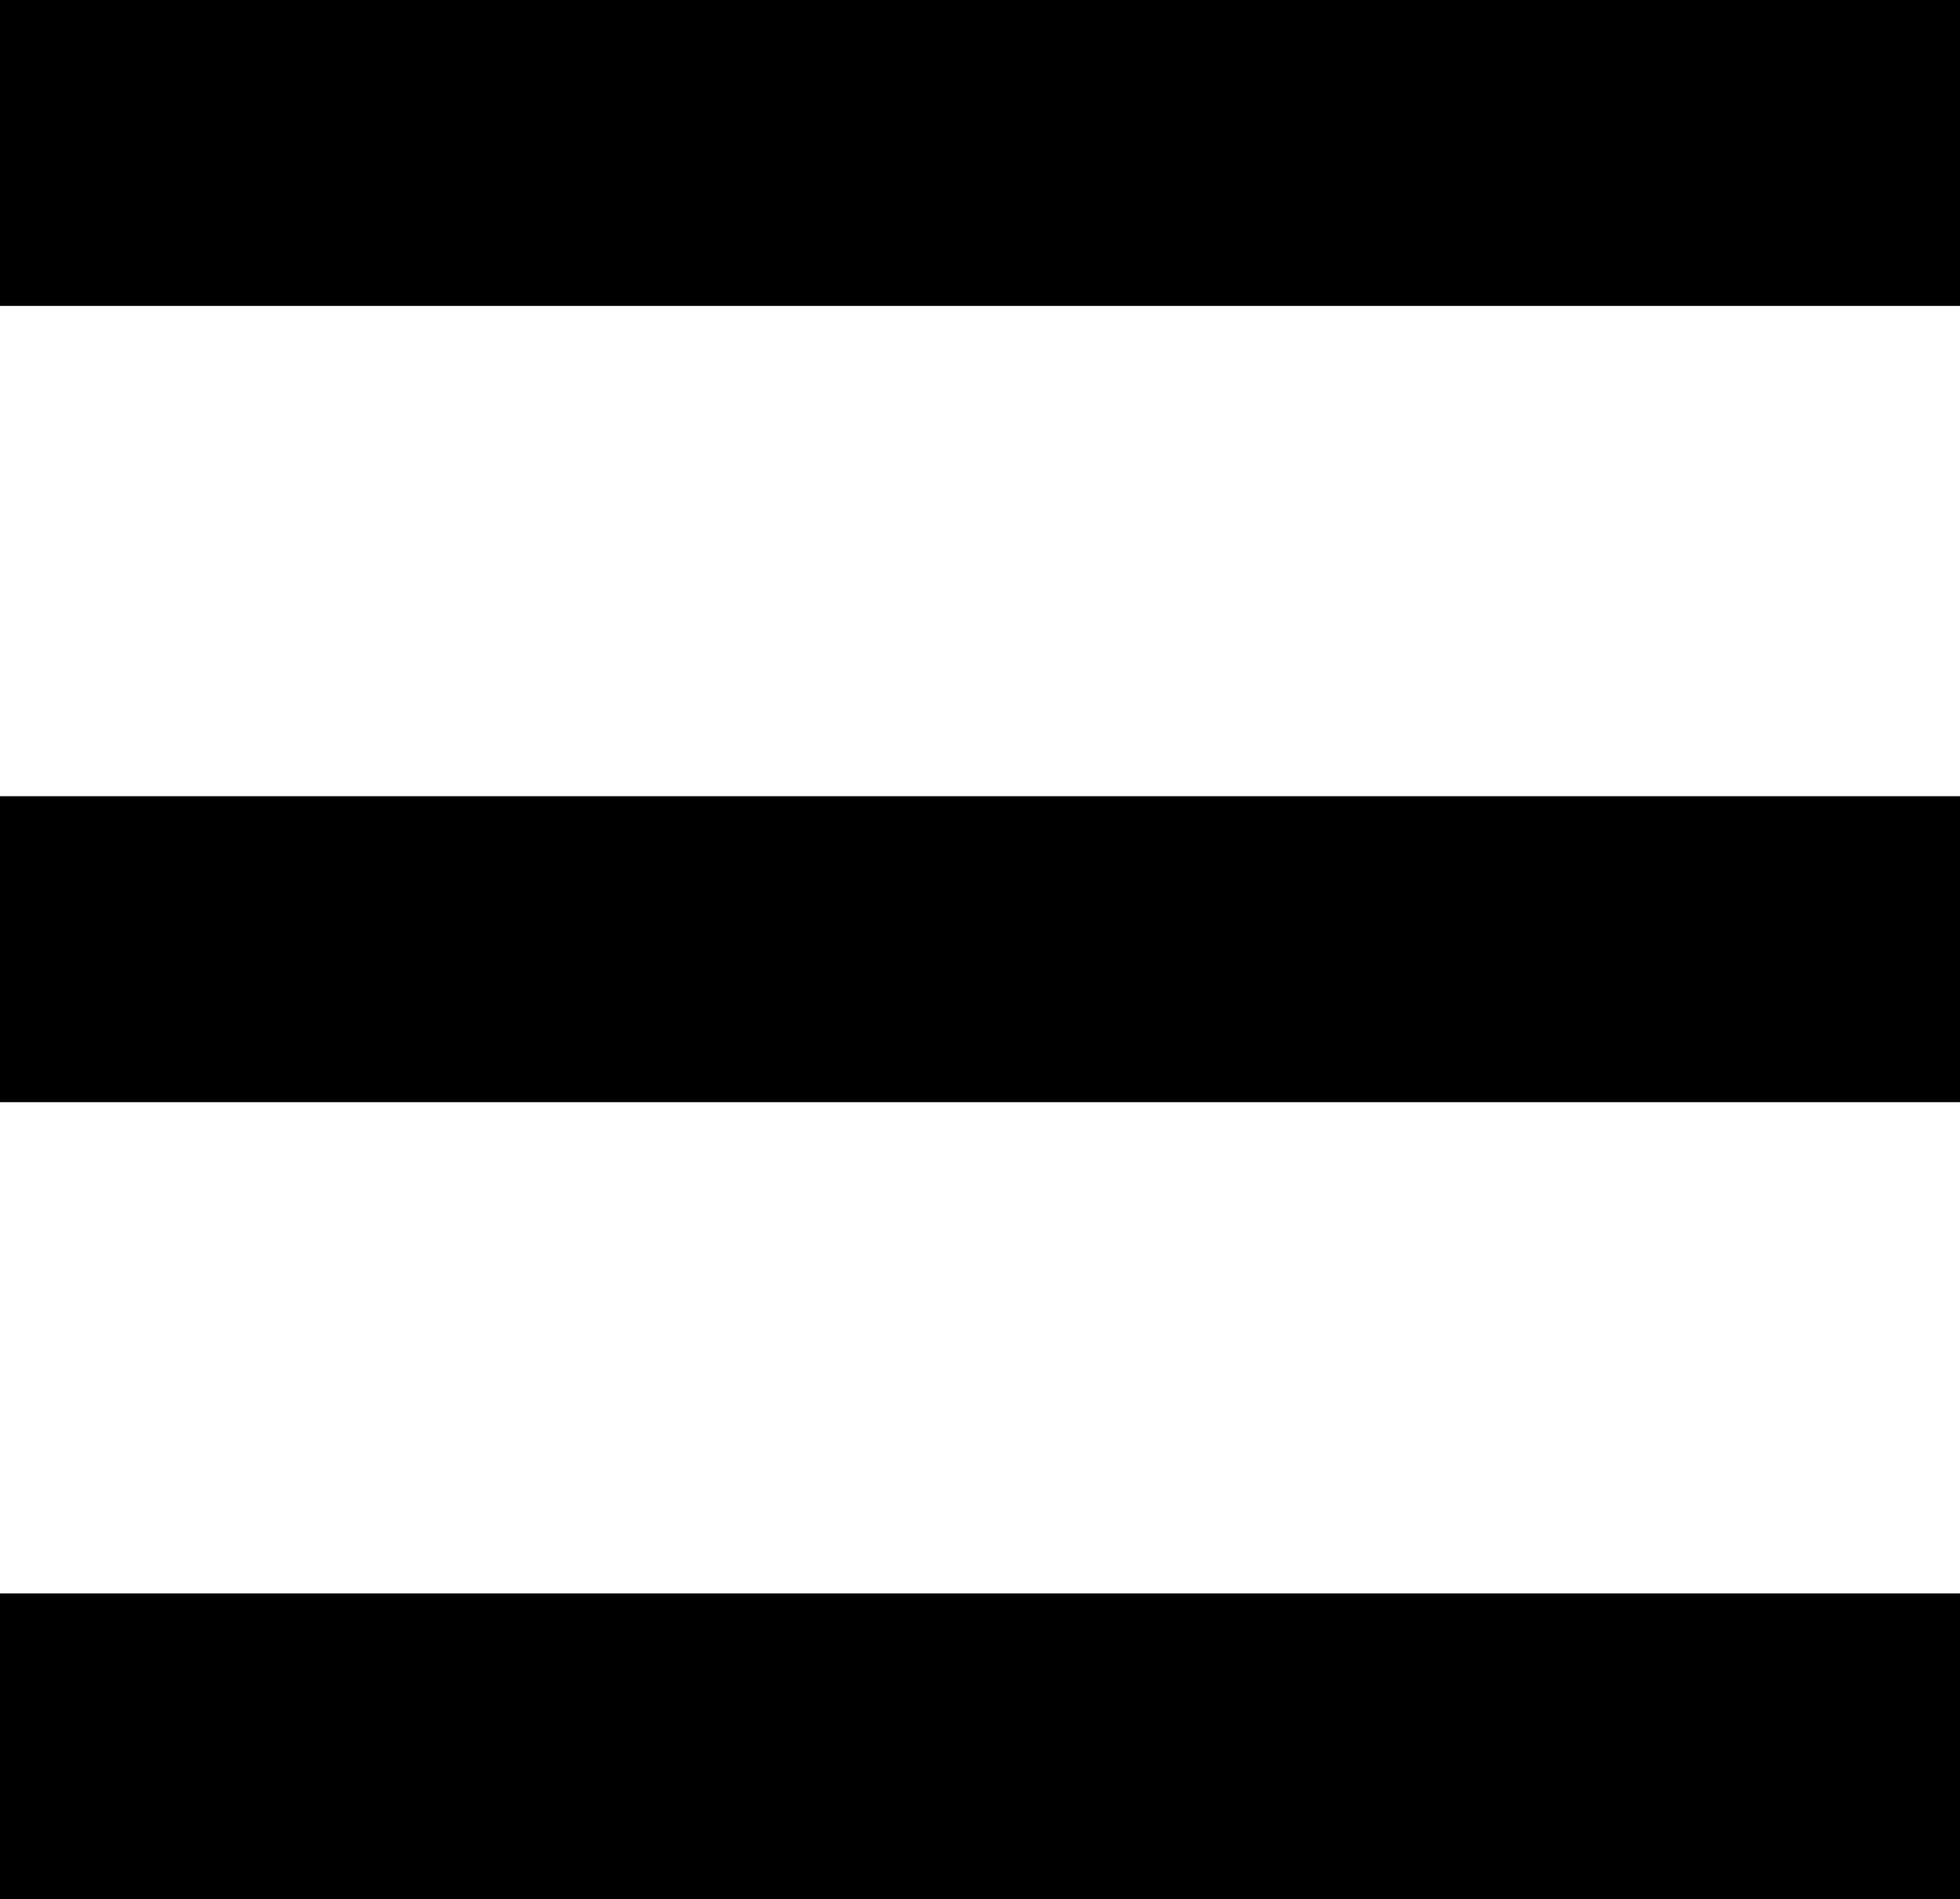
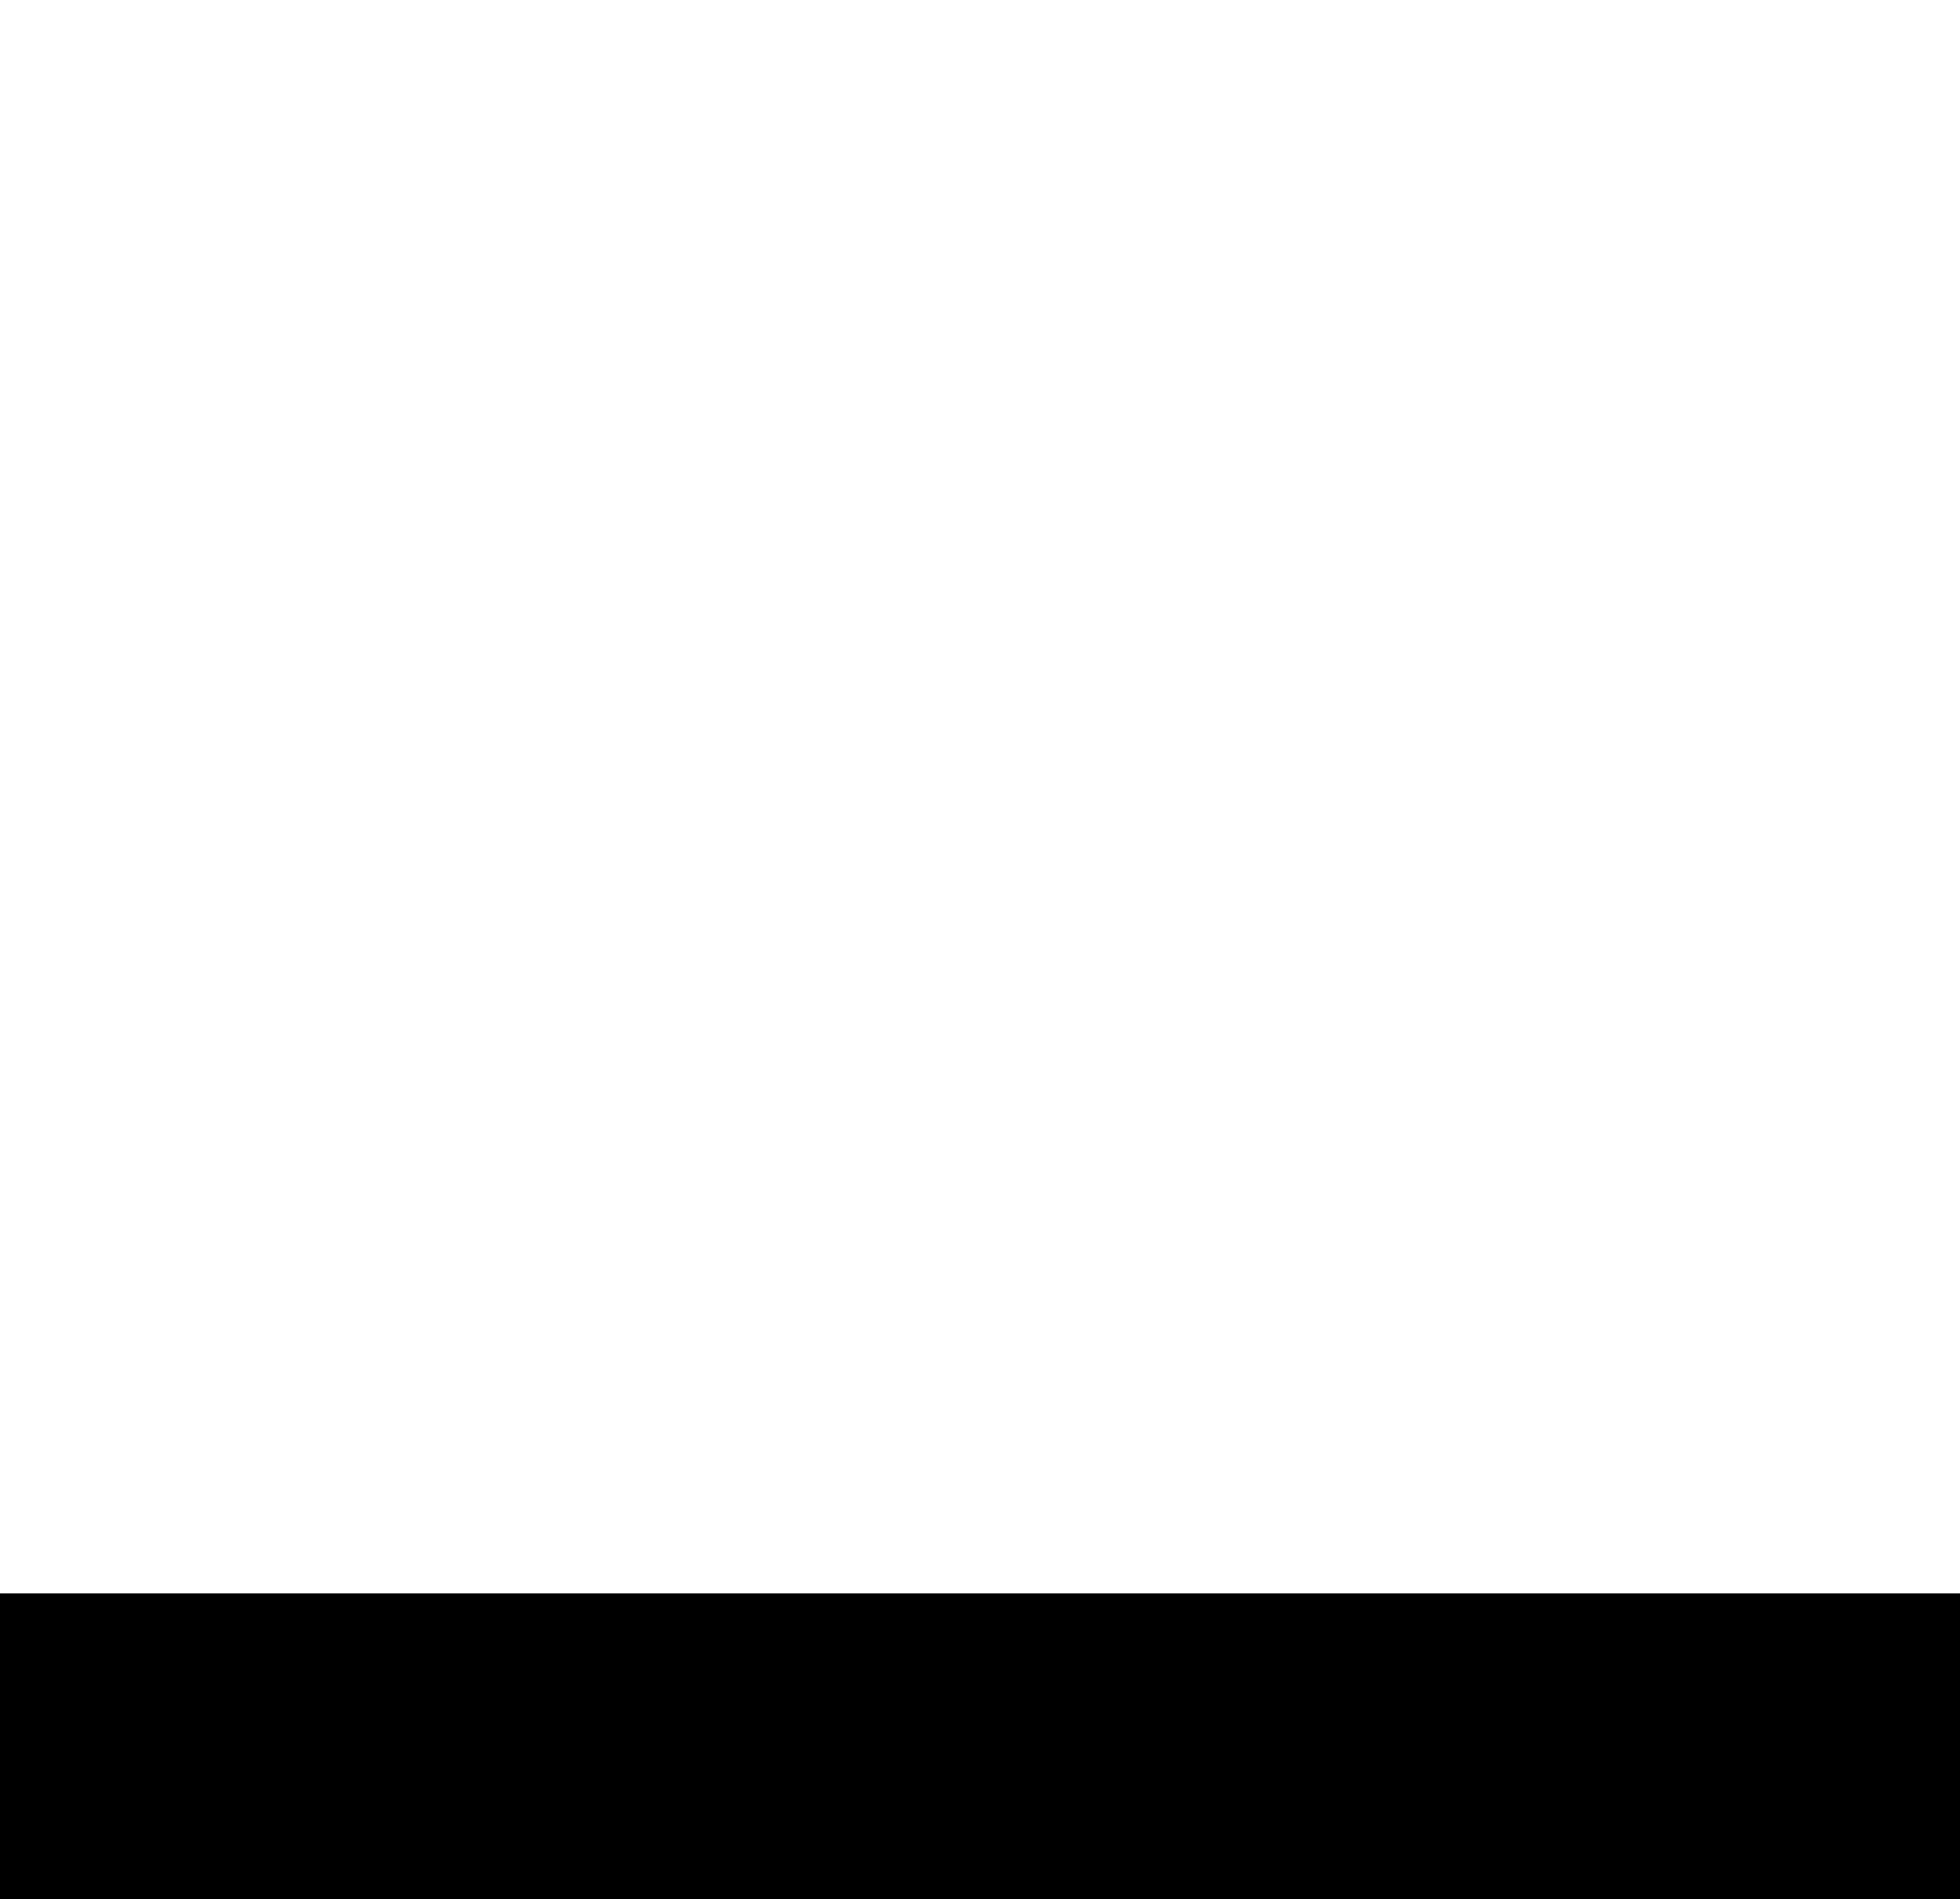
<svg xmlns="http://www.w3.org/2000/svg" version="1.1" id="Layer_1" x="0px" y="0px" viewBox="0 0 19.35 18.75" style="enable-background:new 0 0 19.35 18.75;" xml:space="preserve">
  <style type="text/css">
	.st0{fill:#000000;}
</style>
  <g id="Group_161795" transform="translate(-349 -22.25)">
-     <rect id="Rectangle_147736" x="349" y="22.25" class="st0" width="19.35" height="3.02" />
-     <rect id="Rectangle_147737" x="349" y="30.11" class="st0" width="19.35" height="3.02" />
    <rect id="Rectangle_147738" x="349" y="37.98" class="st0" width="19.35" height="3.02" />
  </g>
</svg>